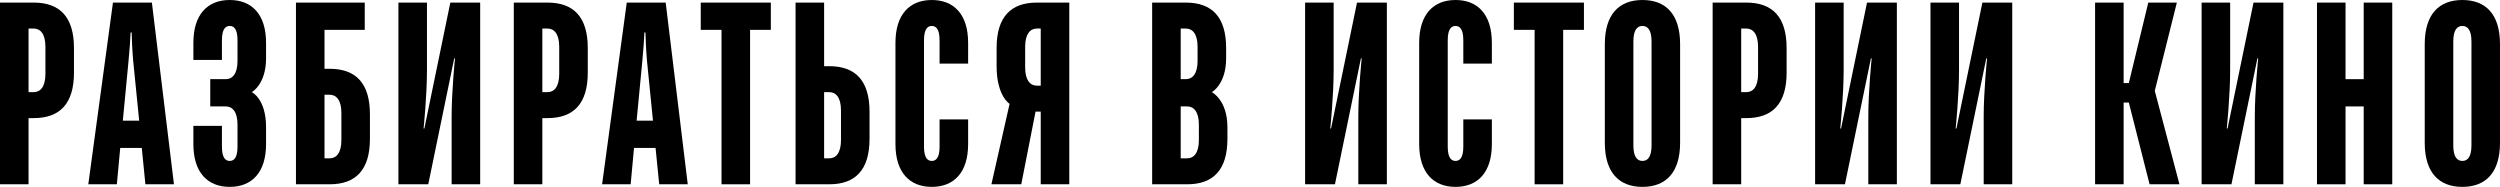
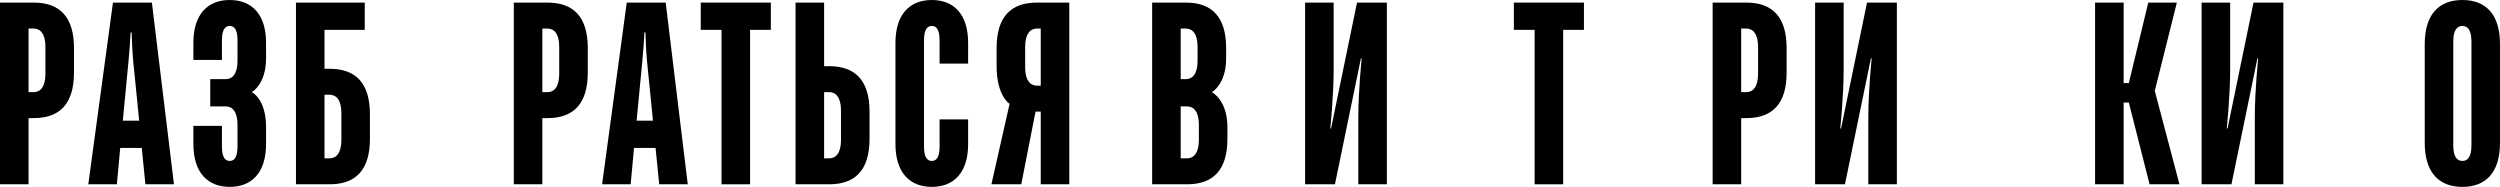
<svg xmlns="http://www.w3.org/2000/svg" width="1387" height="104" viewBox="0 0 1387 104" fill="none">
  <path d="M0 102.243H15.84V65.522H18.721C33.121 65.522 41.041 57.602 41.041 40.321V26.641C41.041 9.36 33.121 1.44 18.721 1.44H0V102.243ZM15.84 51.121V15.84H18.721C22.321 15.84 25.201 18.721 25.201 25.921V41.041C25.201 48.241 22.321 51.121 18.721 51.121H15.84Z" fill="black" />
  <path d="M48.989 102.243H64.83L66.702 82.082H78.654L80.67 102.243H96.511L84.27 1.44H62.67L48.989 102.243ZM68.142 66.962L71.31 33.841C71.886 27.361 72.318 22.321 72.462 18H73.038C73.182 22.321 73.326 27.361 73.902 33.841L77.214 66.962H68.142Z" fill="black" />
  <path d="M127.449 103.683C139.689 103.683 147.61 95.763 147.61 79.922V70.562C147.61 54.721 139.689 51.121 139.689 51.121C139.689 51.121 147.61 46.801 147.61 32.401V23.761C147.61 7.92 139.689 0 127.449 0C115.209 0 107.289 7.92 107.289 23.761V33.265H123.129V22.321C123.129 15.84 125.289 14.4 127.449 14.4C129.609 14.4 131.769 15.84 131.769 22.321V33.841C131.769 41.041 128.889 43.921 125.289 43.921H116.649V59.042H125.289C128.889 59.042 131.769 61.922 131.769 69.122V81.362C131.769 87.842 129.609 89.282 127.449 89.282C125.289 89.282 123.129 87.842 123.129 81.362V69.842H107.289V79.922C107.289 95.763 115.209 103.683 127.449 103.683Z" fill="black" />
  <path d="M164.198 102.243H182.919C197.319 102.243 205.239 94.323 205.239 77.042V63.362C205.239 46.081 197.319 38.161 182.919 38.161H180.039V16.561H202.359V1.44H164.198V102.243ZM180.039 87.842V52.561H182.919C186.519 52.561 189.399 55.441 189.399 62.642V77.762C189.399 84.962 186.519 87.842 182.919 87.842H180.039Z" fill="black" />
-   <path d="M221.04 102.243H237.601L252.001 32.401H252.433C252.433 32.401 250.561 50.401 250.561 64.802V102.243H266.402V1.44H249.841L235.441 71.282H235.009C235.009 71.282 236.881 53.282 236.881 38.881V1.44H221.04V102.243Z" fill="black" />
  <path d="M285.055 102.243H300.895V65.522H303.775C318.176 65.522 326.096 57.602 326.096 40.321V26.641C326.096 9.36 318.176 1.44 303.775 1.44H285.055V102.243ZM300.895 51.121V15.84H303.775C307.375 15.84 310.255 18.721 310.255 25.921V41.041C310.255 48.241 307.375 51.121 303.775 51.121H300.895Z" fill="black" />
  <path d="M334.044 102.243H349.885L351.757 82.082H363.709L365.725 102.243H381.565L369.325 1.44H347.725L334.044 102.243ZM353.197 66.962L356.365 33.841C356.941 27.361 357.373 22.321 357.517 18H358.093C358.237 22.321 358.381 27.361 358.957 33.841L362.269 66.962H353.197Z" fill="black" />
  <path d="M400.297 102.243H416.138V16.561H427.658V1.44H388.777V16.561H400.297V102.243Z" fill="black" />
  <path d="M441.378 102.243H460.098C474.499 102.243 482.419 94.323 482.419 77.042V61.922C482.419 44.641 474.499 36.721 460.098 36.721H457.218V1.44H441.378V102.243ZM457.218 87.842V51.121H460.098C463.698 51.121 466.578 54.002 466.578 61.202V77.762C466.578 84.962 463.698 87.842 460.098 87.842H457.218Z" fill="black" />
  <path d="M516.957 103.683C529.198 103.683 537.118 95.763 537.118 79.922V66.242H521.277V81.362C521.277 87.842 519.117 89.282 516.957 89.282C514.797 89.282 512.637 87.842 512.637 81.362V22.321C512.637 15.84 514.797 14.4 516.957 14.4C519.117 14.4 521.277 15.84 521.277 22.321V35.281H537.118V23.761C537.118 7.92 529.198 0 516.957 0C504.717 0 496.797 7.92 496.797 23.761V79.922C496.797 95.763 504.717 103.683 516.957 103.683Z" fill="black" />
  <path d="M550.039 102.243H566.599L574.519 61.922H577.4V102.243H593.24V1.44H575.24C560.839 1.44 552.919 9.36 552.919 26.641V36.721C552.919 53.282 560.119 57.602 560.119 57.602L550.039 102.243ZM575.24 47.521C571.639 47.521 568.759 44.641 568.759 37.441V25.921C568.759 18.721 571.639 15.84 575.24 15.84H577.4V47.521H575.24Z" fill="black" />
  <path d="M639.214 102.243H658.655C673.055 102.243 680.976 94.323 680.976 77.042V70.562C680.976 55.441 672.335 51.121 672.335 51.121C672.335 51.121 680.256 46.801 680.256 32.401V26.641C680.256 9.36 672.335 1.44 657.935 1.44H639.214V102.243ZM655.055 87.842V59.042H658.655C662.255 59.042 665.135 61.922 665.135 69.122V77.762C665.135 84.962 662.255 87.842 658.655 87.842H655.055ZM655.055 43.921V15.84H657.935C661.535 15.84 664.415 18.721 664.415 25.921V33.841C664.415 41.041 661.535 43.921 657.935 43.921H655.055Z" fill="black" />
  <path d="M724.07 102.243H740.63L755.031 32.401H755.463C755.463 32.401 753.591 50.401 753.591 64.802V102.243H769.431V1.44H752.871L738.47 71.282H738.038C738.038 71.282 739.91 53.282 739.91 38.881V1.44H724.07V102.243Z" fill="black" />
-   <path d="M807.525 103.683C819.765 103.683 827.685 95.763 827.685 79.922V66.242H811.845V81.362C811.845 87.842 809.685 89.282 807.525 89.282C805.365 89.282 803.205 87.842 803.205 81.362V22.321C803.205 15.84 805.365 14.4 807.525 14.4C809.685 14.4 811.845 15.84 811.845 22.321V35.281H827.685V23.761C827.685 7.92 819.765 0 807.525 0C795.284 0 787.364 7.92 787.364 23.761V79.922C787.364 95.763 795.284 103.683 807.525 103.683Z" fill="black" />
  <path d="M851.406 102.243H867.247V16.561H878.767V1.44H839.886V16.561H851.406V102.243Z" fill="black" />
-   <path d="M911.241 103.683C924.202 103.683 932.122 95.763 932.122 79.202V24.481C932.122 7.92 924.202 0 911.241 0C898.281 0 890.361 7.92 890.361 24.481V79.202C890.361 95.763 898.281 103.683 911.241 103.683ZM911.241 89.282C908.361 89.282 906.201 87.122 906.201 80.642V23.041C906.201 16.561 908.361 14.4 911.241 14.4C914.121 14.4 916.281 16.561 916.281 23.041V80.642C916.281 87.122 914.121 89.282 911.241 89.282Z" fill="black" />
  <path d="M950.173 102.243H966.013V65.522H968.893C983.294 65.522 991.214 57.602 991.214 40.321V26.641C991.214 9.36 983.294 1.44 968.893 1.44H950.173V102.243ZM966.013 51.121V15.84H968.893C972.494 15.84 975.374 18.721 975.374 25.921V41.041C975.374 48.241 972.494 51.121 968.893 51.121H966.013Z" fill="black" />
  <path d="M1007.02 102.243H1023.58L1037.98 32.401H1038.41C1038.41 32.401 1036.54 50.401 1036.54 64.802V102.243H1052.38V1.44H1035.82L1021.42 71.282H1020.98C1020.98 71.282 1022.86 53.282 1022.86 38.881V1.44H1007.02V102.243Z" fill="black" />
-   <path d="M1071.03 102.243H1087.59L1101.99 32.401H1102.42C1102.42 32.401 1100.55 50.401 1100.55 64.802V102.243H1116.39V1.44H1099.83L1085.43 71.282H1085C1085 71.282 1086.87 53.282 1086.87 38.881V1.44H1071.03V102.243Z" fill="black" />
  <path d="M1162.35 102.243H1178.19V56.882H1181.07L1192.59 102.243H1209.16L1195.47 50.401L1207.72 1.44H1191.87L1181.07 46.081H1178.19V1.44H1162.35V102.243Z" fill="black" />
  <path d="M1221.45 102.243H1238.01L1252.41 32.401H1252.84C1252.84 32.401 1250.97 50.401 1250.97 64.802V102.243H1266.81V1.44H1250.25L1235.85 71.282H1235.41C1235.41 71.282 1237.29 53.282 1237.29 38.881V1.44H1221.45V102.243Z" fill="black" />
-   <path d="M1285.46 102.243H1301.3V59.042H1311.38V102.243H1327.22V1.44H1311.38V43.921H1301.3V1.44H1285.46V102.243Z" fill="black" />
  <path d="M1366.12 103.683C1379.08 103.683 1387 95.763 1387 79.202V24.481C1387 7.92 1379.08 0 1366.12 0C1353.16 0 1345.24 7.92 1345.24 24.481V79.202C1345.24 95.763 1353.16 103.683 1366.12 103.683ZM1366.12 89.282C1363.24 89.282 1361.08 87.122 1361.08 80.642V23.041C1361.08 16.561 1363.24 14.4 1366.12 14.4C1369 14.4 1371.16 16.561 1371.16 23.041V80.642C1371.16 87.122 1369 89.282 1366.12 89.282Z" fill="black" />
</svg>